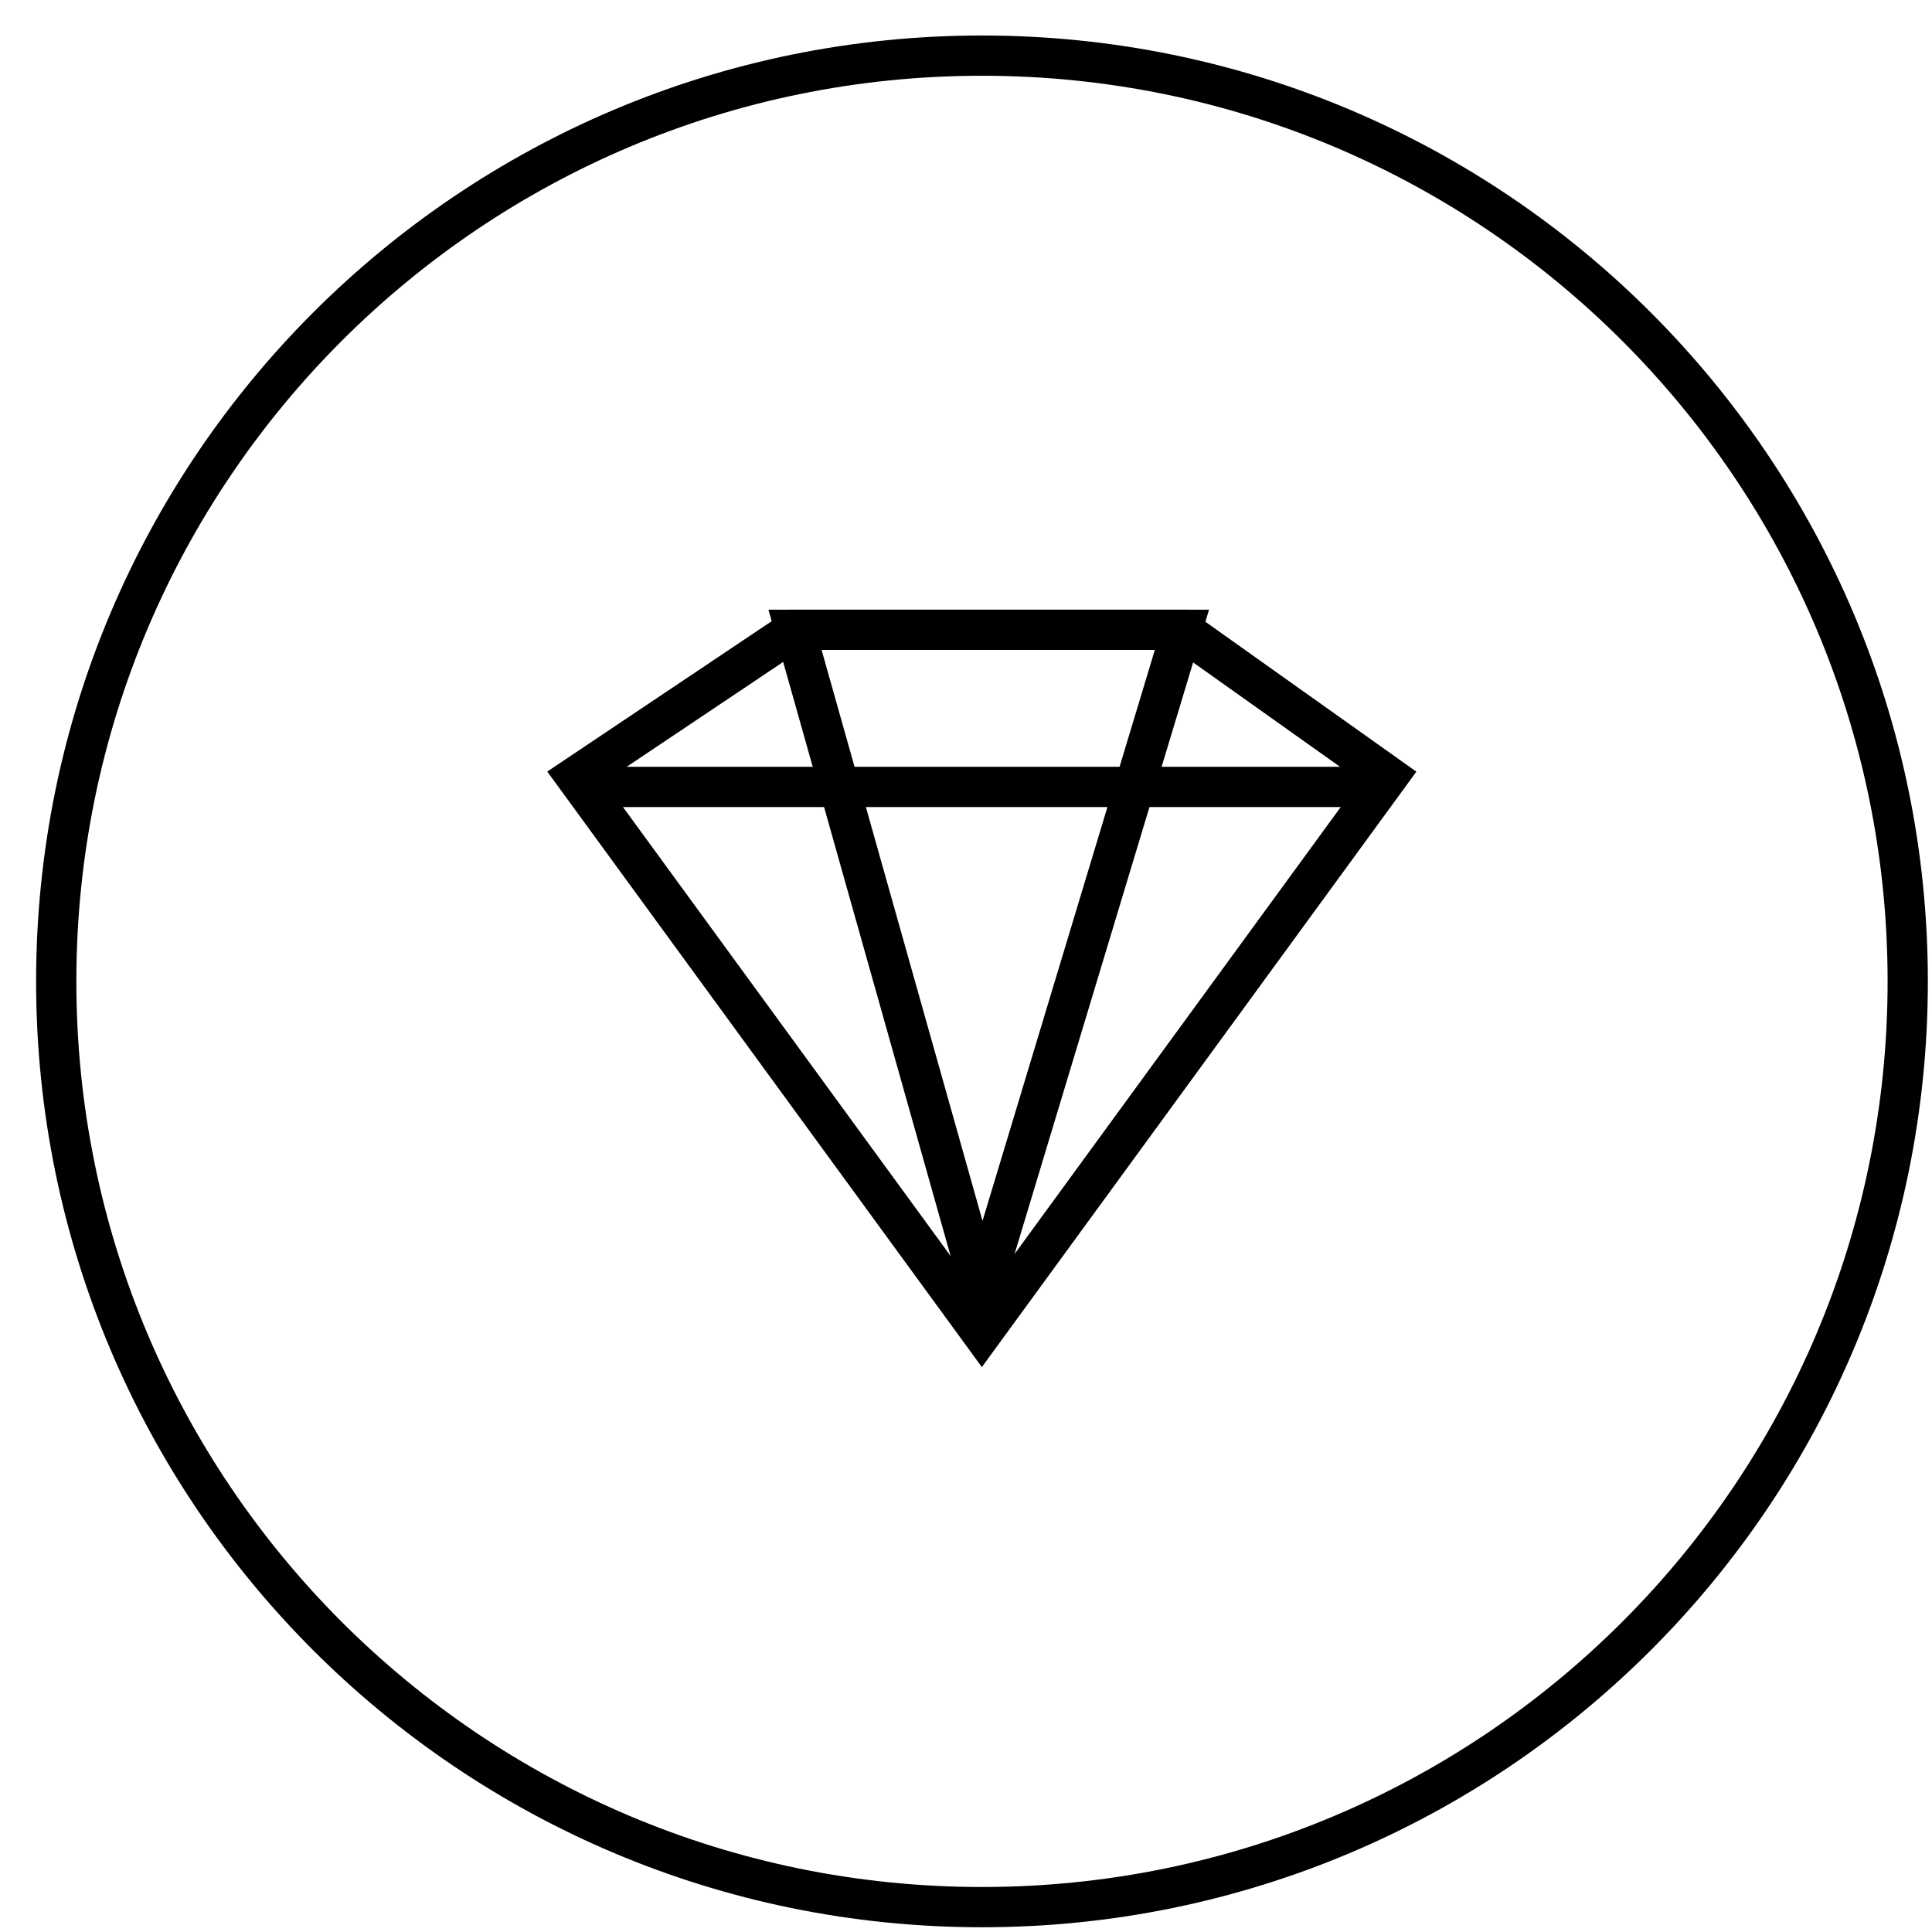
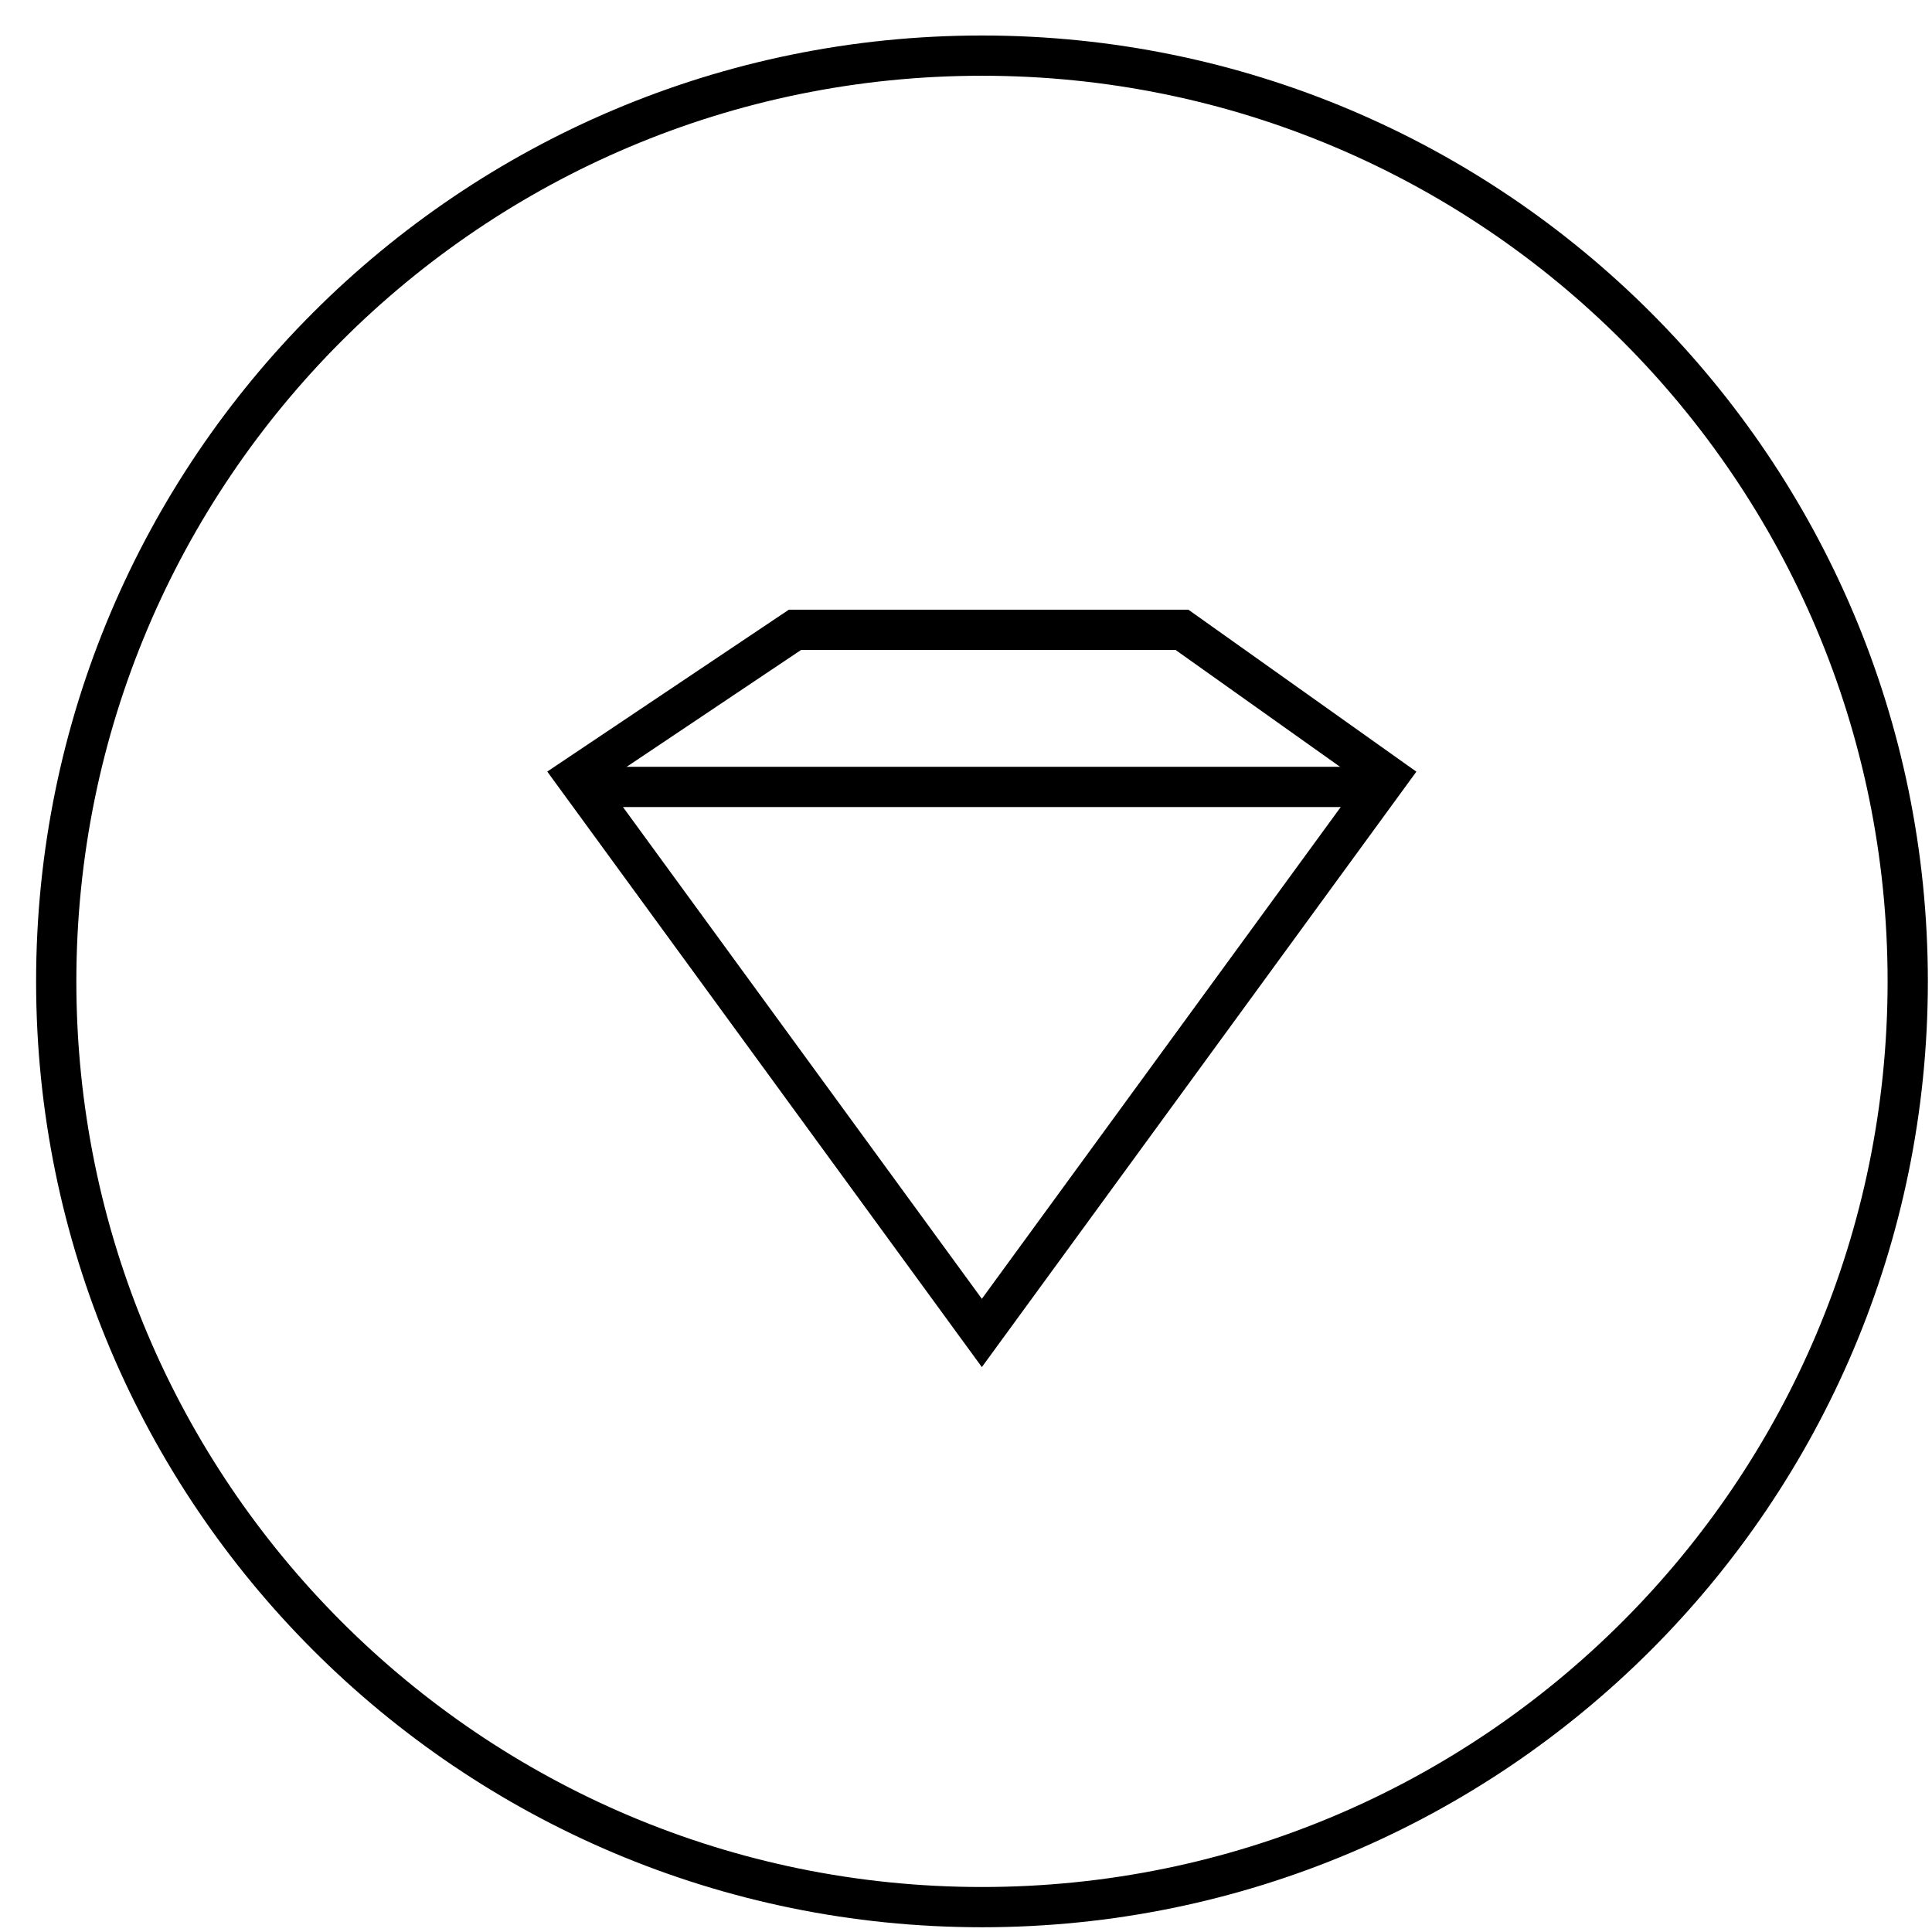
<svg xmlns="http://www.w3.org/2000/svg" width="48px" height="48px" viewBox="0 0 48 48">
  <title>Group 11</title>
  <desc>Created with Sketch.</desc>
  <g id="Page-1" stroke="none" stroke-width="1" fill="none" fill-rule="evenodd">
    <g id="Ikone-in-razlaga_nov16" transform="translate(-439, -284)" stroke="#000000">
      <g id="Group-11" transform="translate(440, 285)">
        <g id="Group-10">
          <path d="M46.397,23.382 C46.397,36.085 36.1,46.382 23.397,46.382 C10.694,46.382 0.397,36.085 0.397,23.382 C0.397,10.679 10.694,0.382 23.397,0.382 C36.1,0.382 46.397,10.679 46.397,23.382 Z" id="Path" />
          <polygon id="Path" points="23.394 32.117 13.307 18.295 18.752 14.647 28.365 14.647 33.487 18.286" />
-           <path d="M13.905,18.551 L32.836,18.551 L13.905,18.551 Z" id="Path" />
-           <polygon id="Path" points="18.752 14.647 23.394 31.117 28.365 14.647" />
+           <path d="M13.905,18.551 L32.836,18.551 Z" id="Path" />
        </g>
      </g>
    </g>
  </g>
</svg>